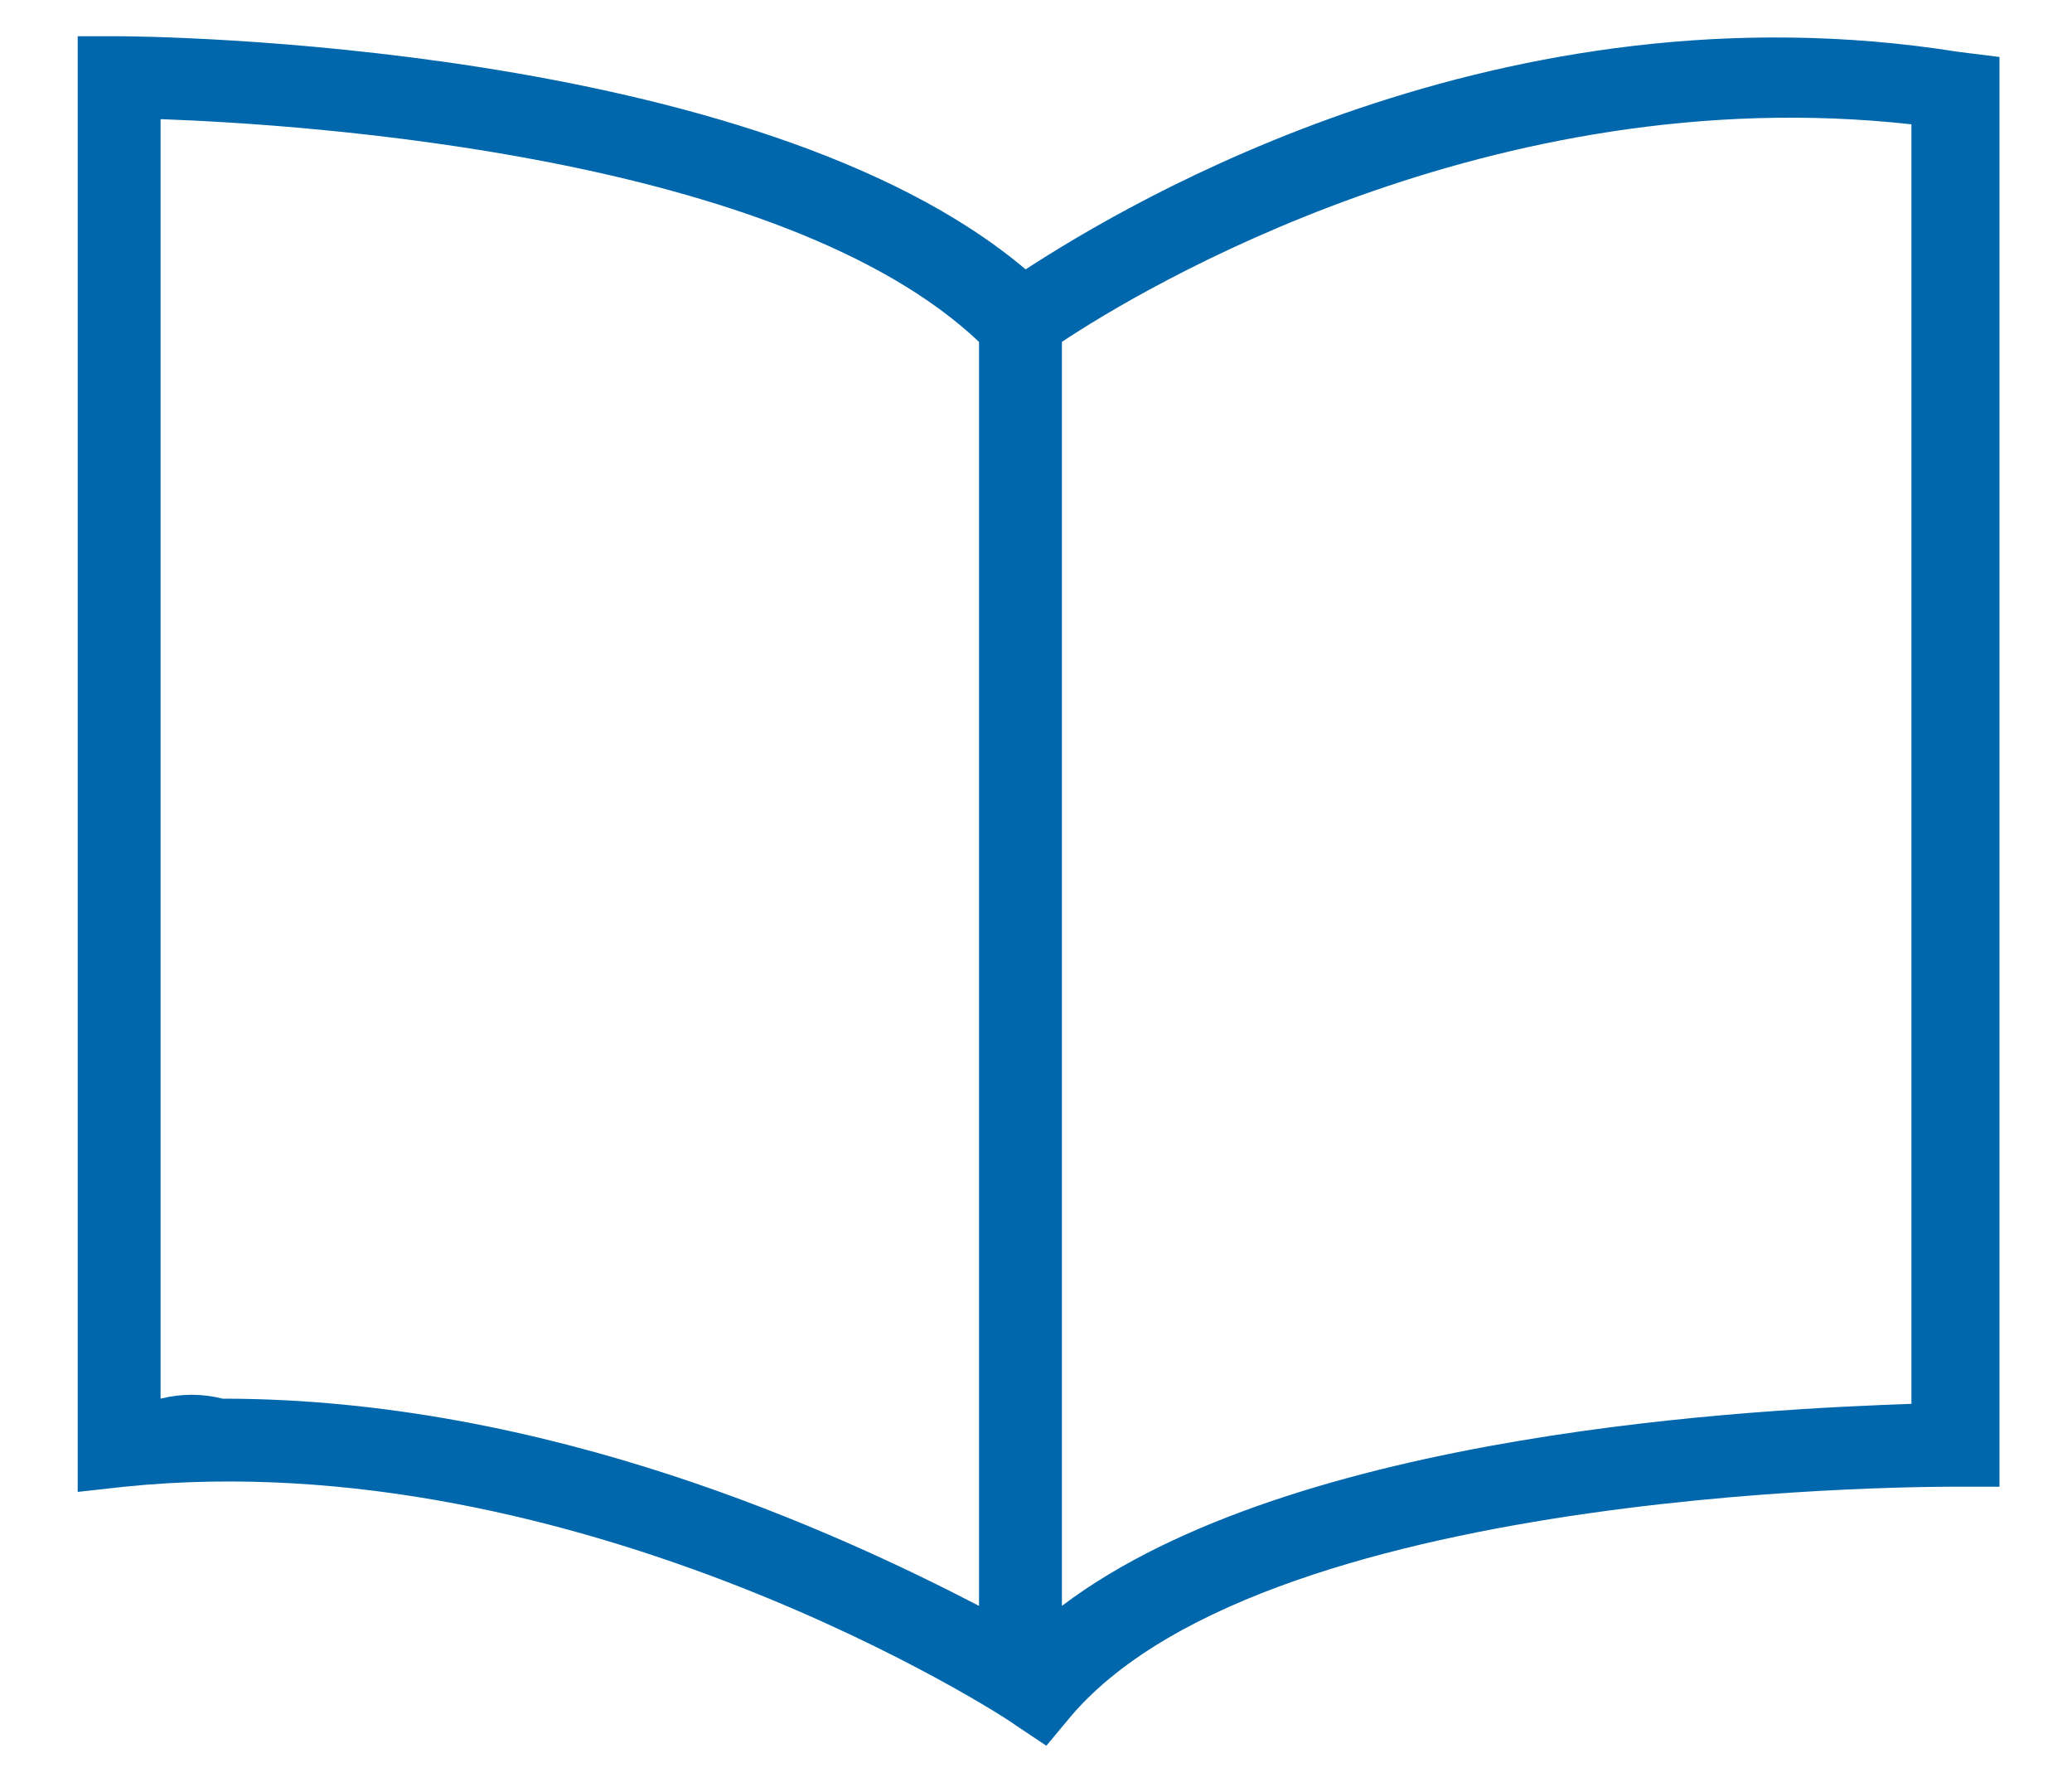
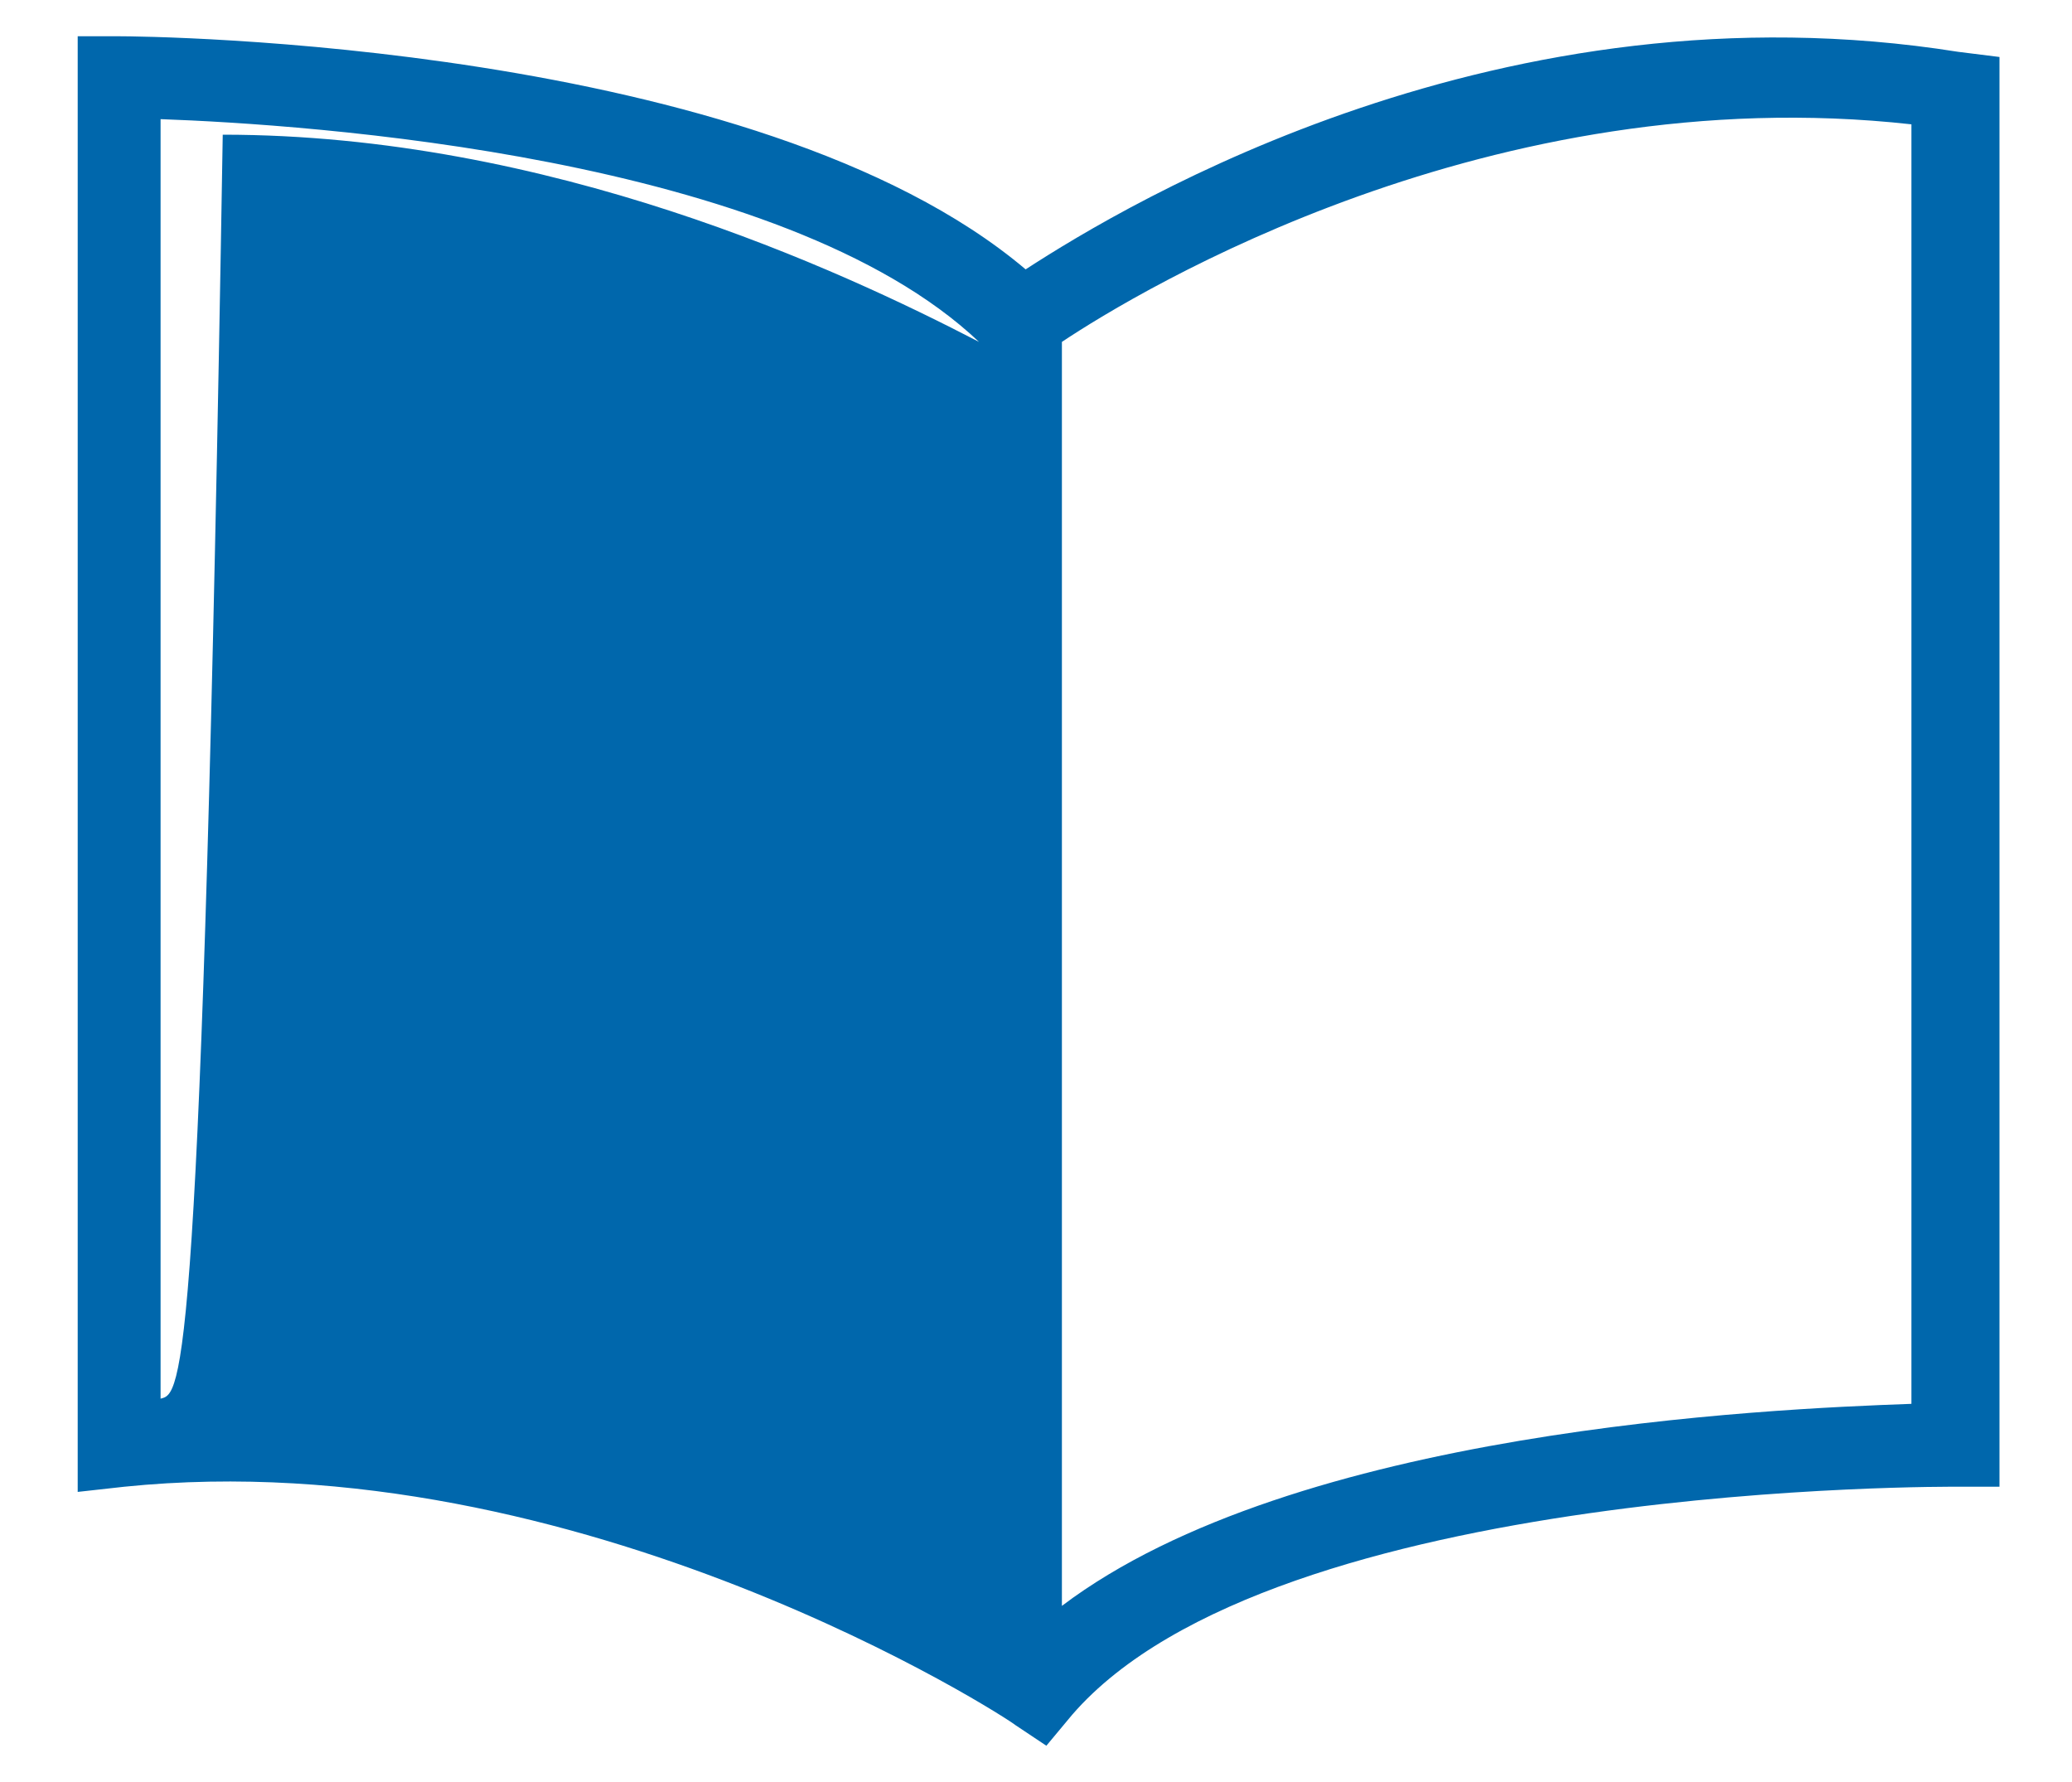
<svg xmlns="http://www.w3.org/2000/svg" version="1.1" id="Layer_1" x="0px" y="0px" viewBox="0 0 40 34.4" style="enable-background:new 0 0 40 34.4;" xml:space="preserve">
  <style type="text/css">
	.st0{fill:#0067AC;}
</style>
-   <path class="st0" d="M36.9,27.1C34.1,27.2,25,27.6,20.5,31l0-24.4c1.5-1,8.3-5.1,16.4-4.2V27.1z M3.1,27V2.3  c2.8,0.1,12,0.7,15.8,4.3v24.4c-2.7-1.4-8.3-4-14.6-4C3.9,26.9,3.5,26.9,3.1,27z M37.8,1c-8.8-1.4-16,2.9-18,4.2  c-5.2-4.4-17-4.5-17.5-4.5H1.5v28.1l0.9-0.1c8.8-0.9,17.1,4.5,17.2,4.6l0.6,0.4l0.5-0.6c3.9-4.5,17-4.4,17.1-4.4h0.8V1.1L37.8,1z" />
+   <path class="st0" d="M36.9,27.1C34.1,27.2,25,27.6,20.5,31l0-24.4c1.5-1,8.3-5.1,16.4-4.2V27.1z M3.1,27V2.3  c2.8,0.1,12,0.7,15.8,4.3c-2.7-1.4-8.3-4-14.6-4C3.9,26.9,3.5,26.9,3.1,27z M37.8,1c-8.8-1.4-16,2.9-18,4.2  c-5.2-4.4-17-4.5-17.5-4.5H1.5v28.1l0.9-0.1c8.8-0.9,17.1,4.5,17.2,4.6l0.6,0.4l0.5-0.6c3.9-4.5,17-4.4,17.1-4.4h0.8V1.1L37.8,1z" />
</svg>